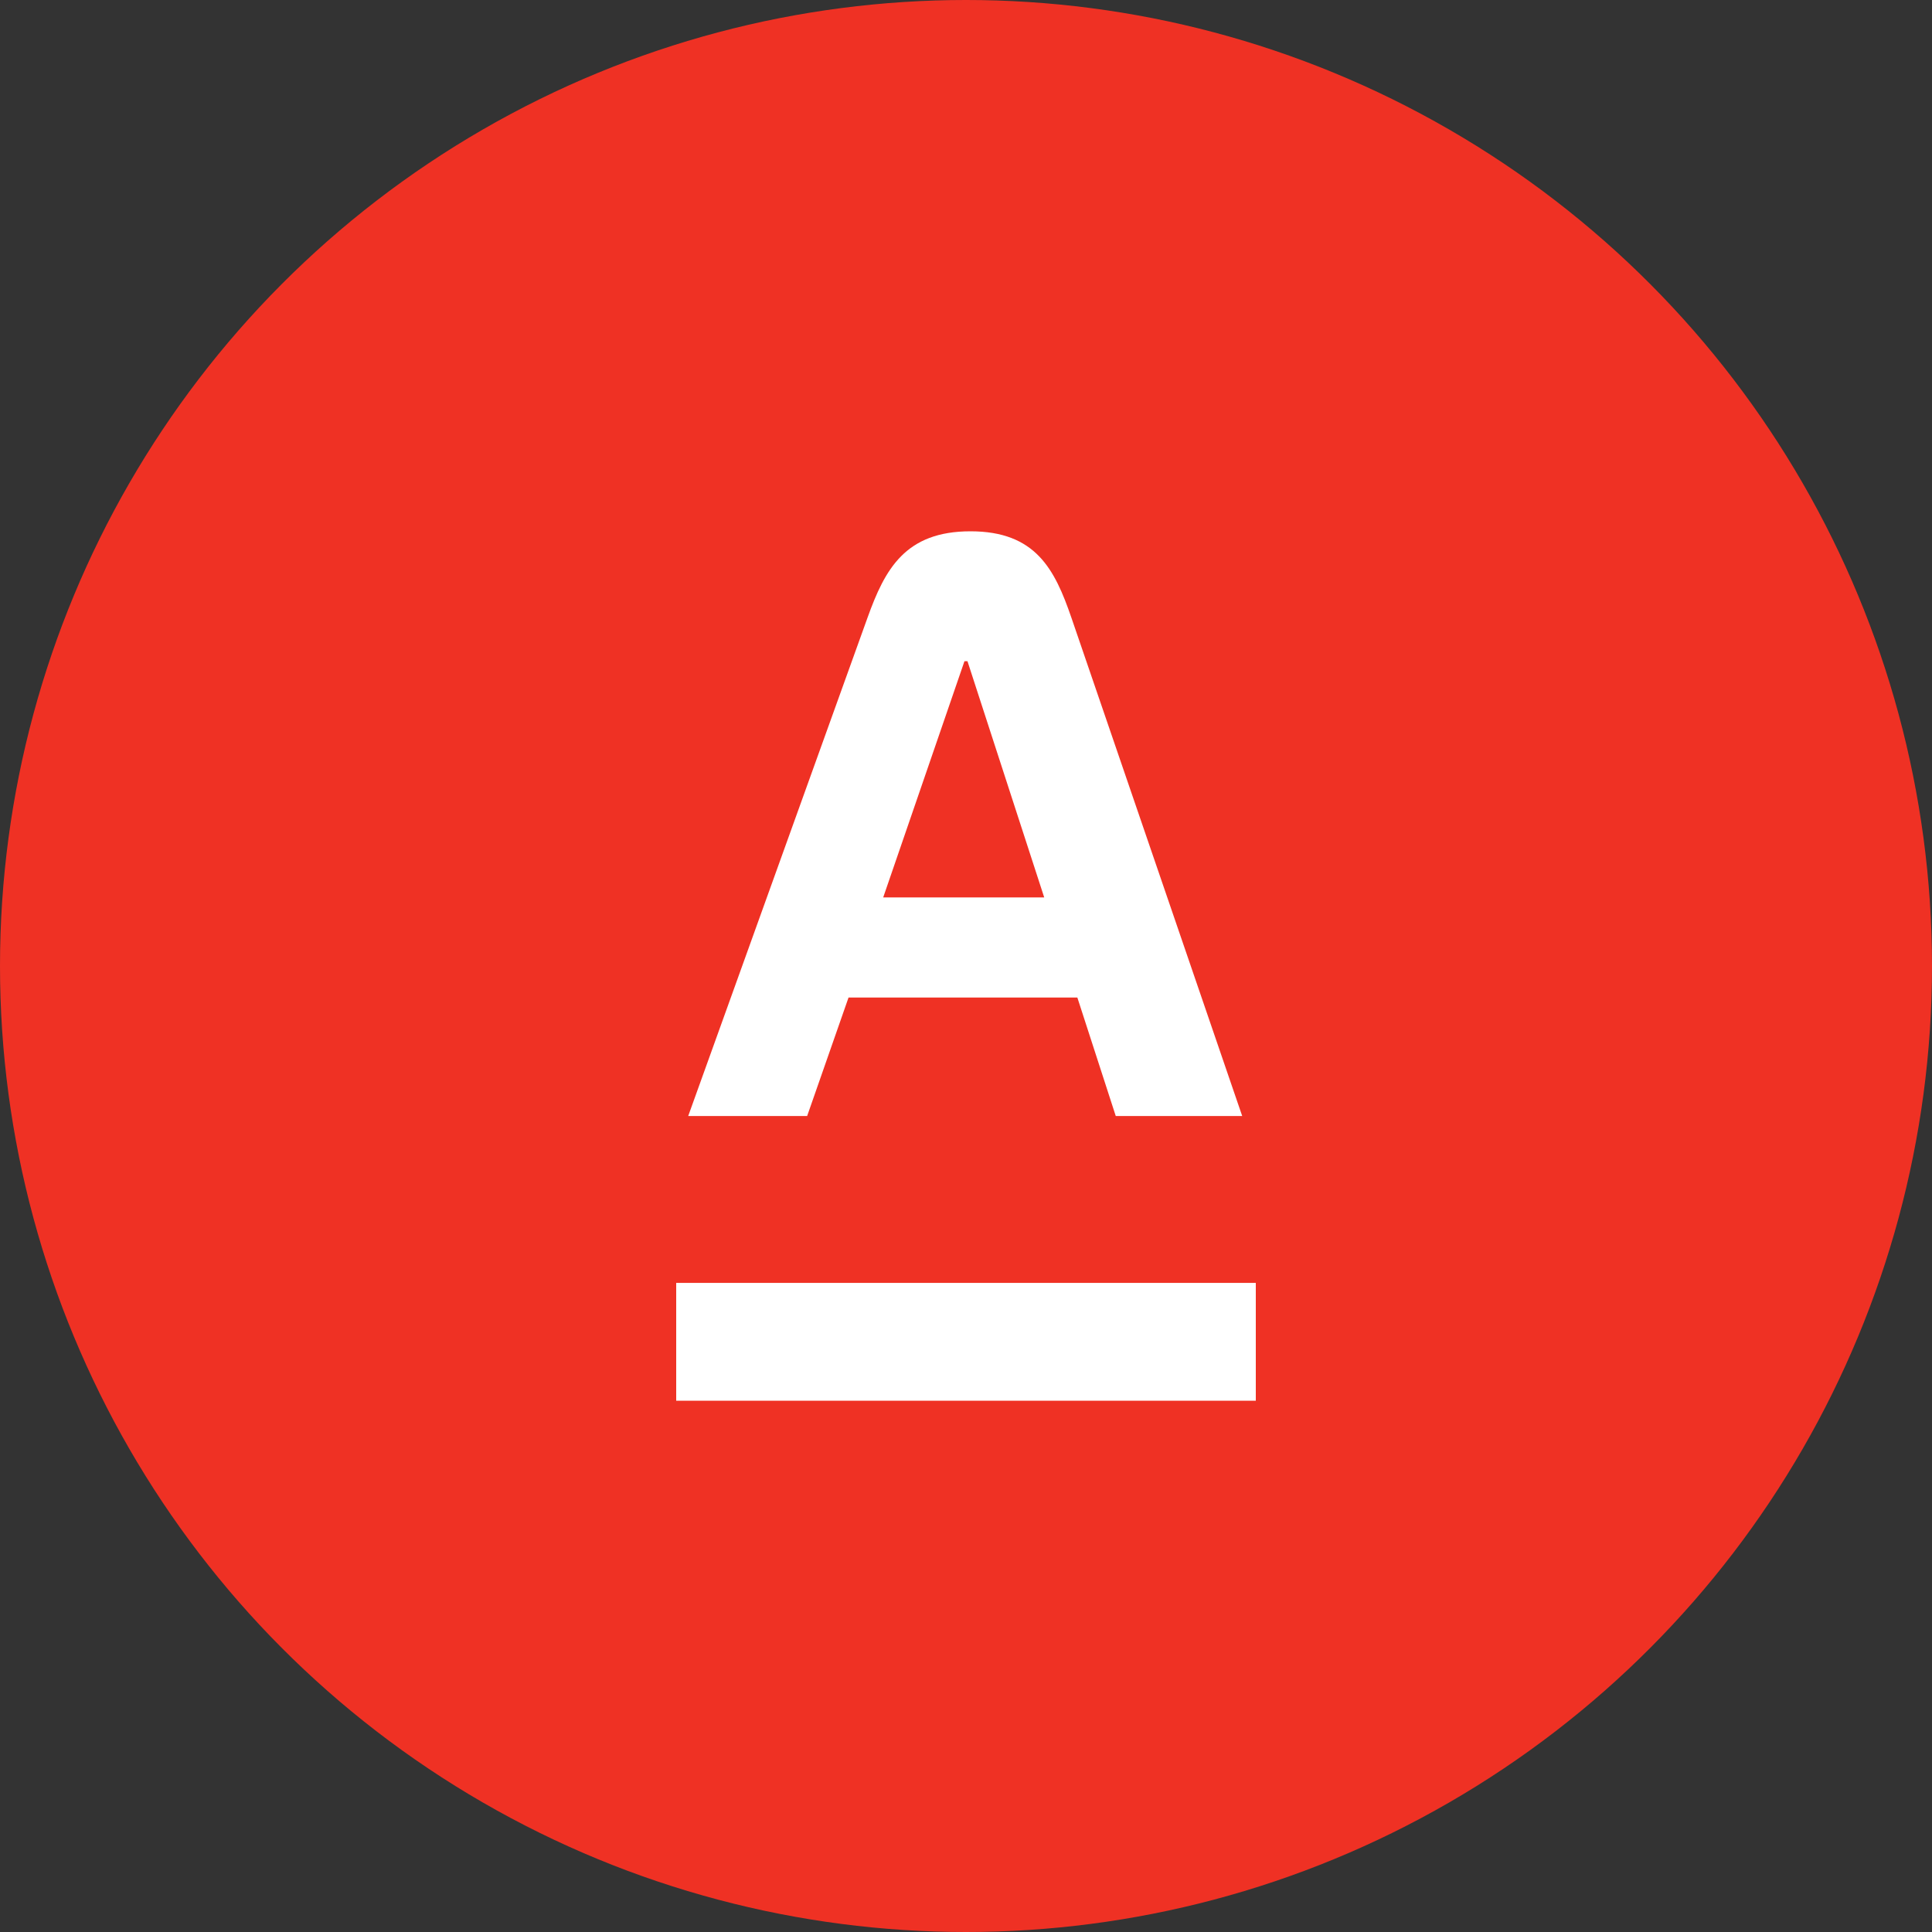
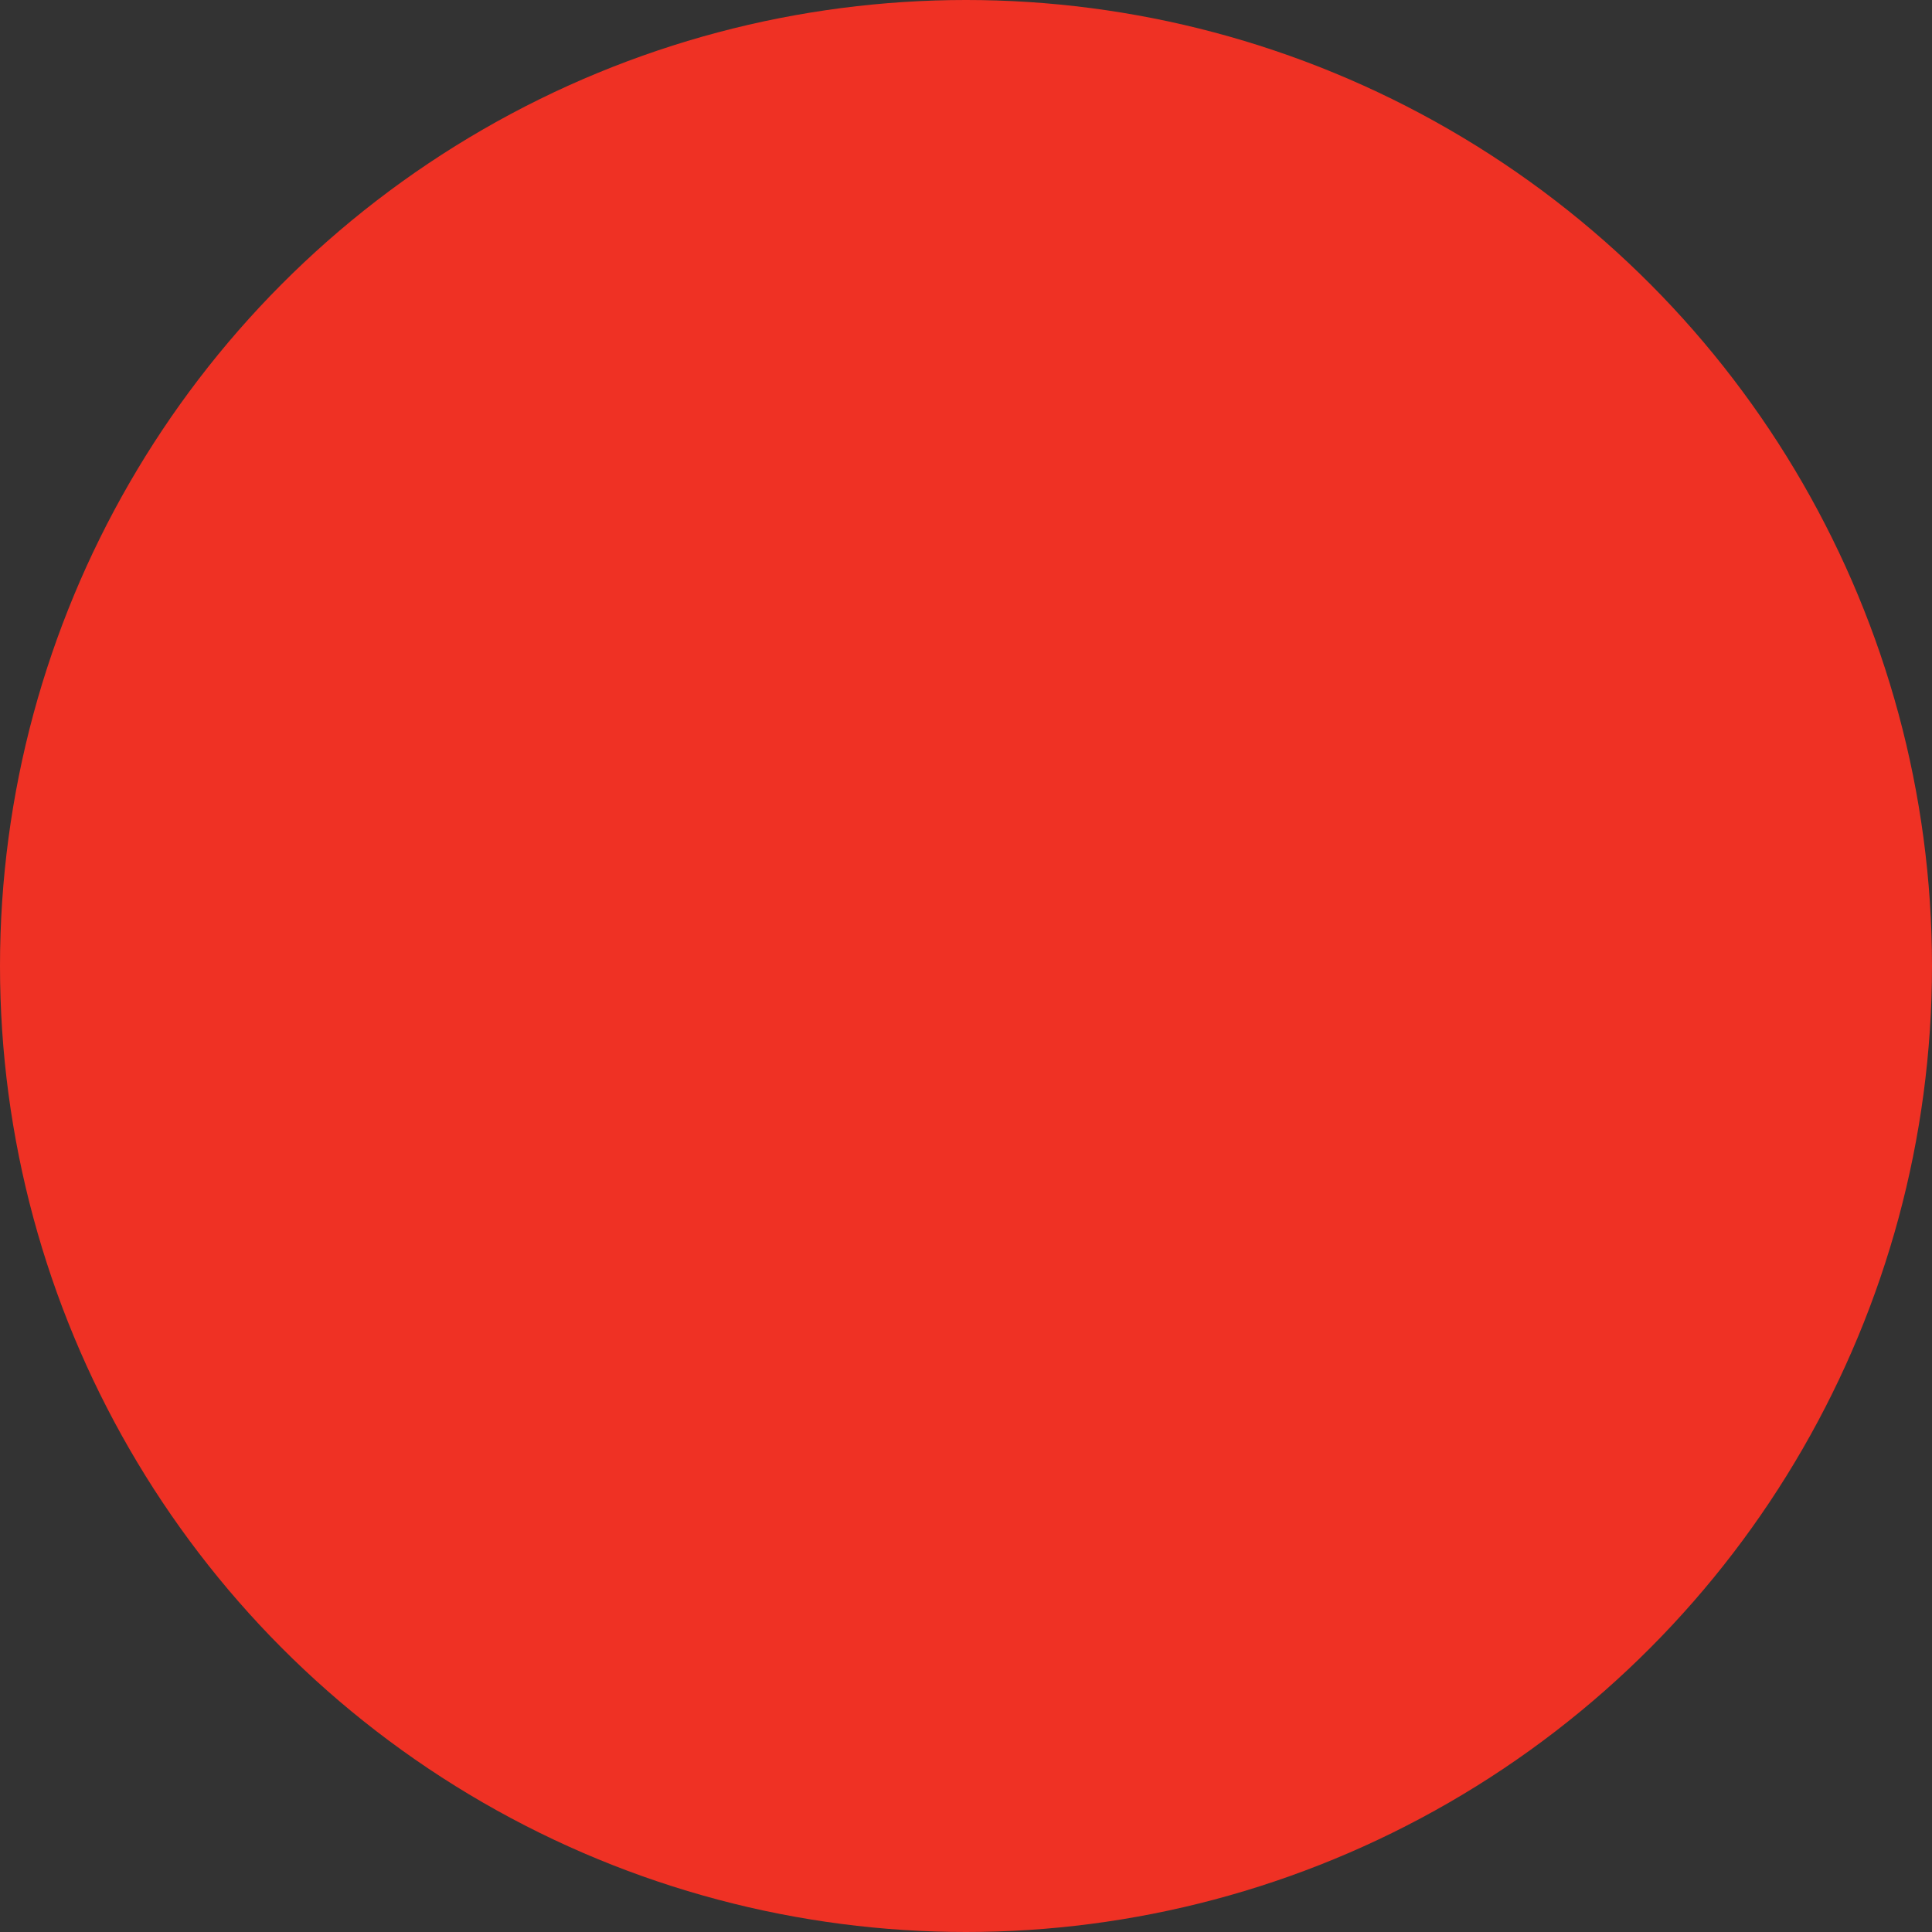
<svg xmlns="http://www.w3.org/2000/svg" fill="none" viewBox="0 0 80 80">
  <rect x="0" y="0" width="80" height="80" fill="#333333" stroke="none" />
  <circle cx="40" cy="40" r="40" fill="#EF3124" />
-   <path fill-rule="evenodd" clip-rule="evenodd" d="M40.185 22c2.702 0 3.49 1.576 4.177 3.571l7.075 20.641h-5.236l-1.59-4.906h-9.475l-1.714 4.906h-4.925l7.427-20.64c.719-2.003 1.56-3.572 4.261-3.572zm-.249 5.38l-3.365 9.781h6.668l-3.178-9.782h-.125zM28 53.123h24V58H28v-4.876z" fill="#fff" />
</svg>